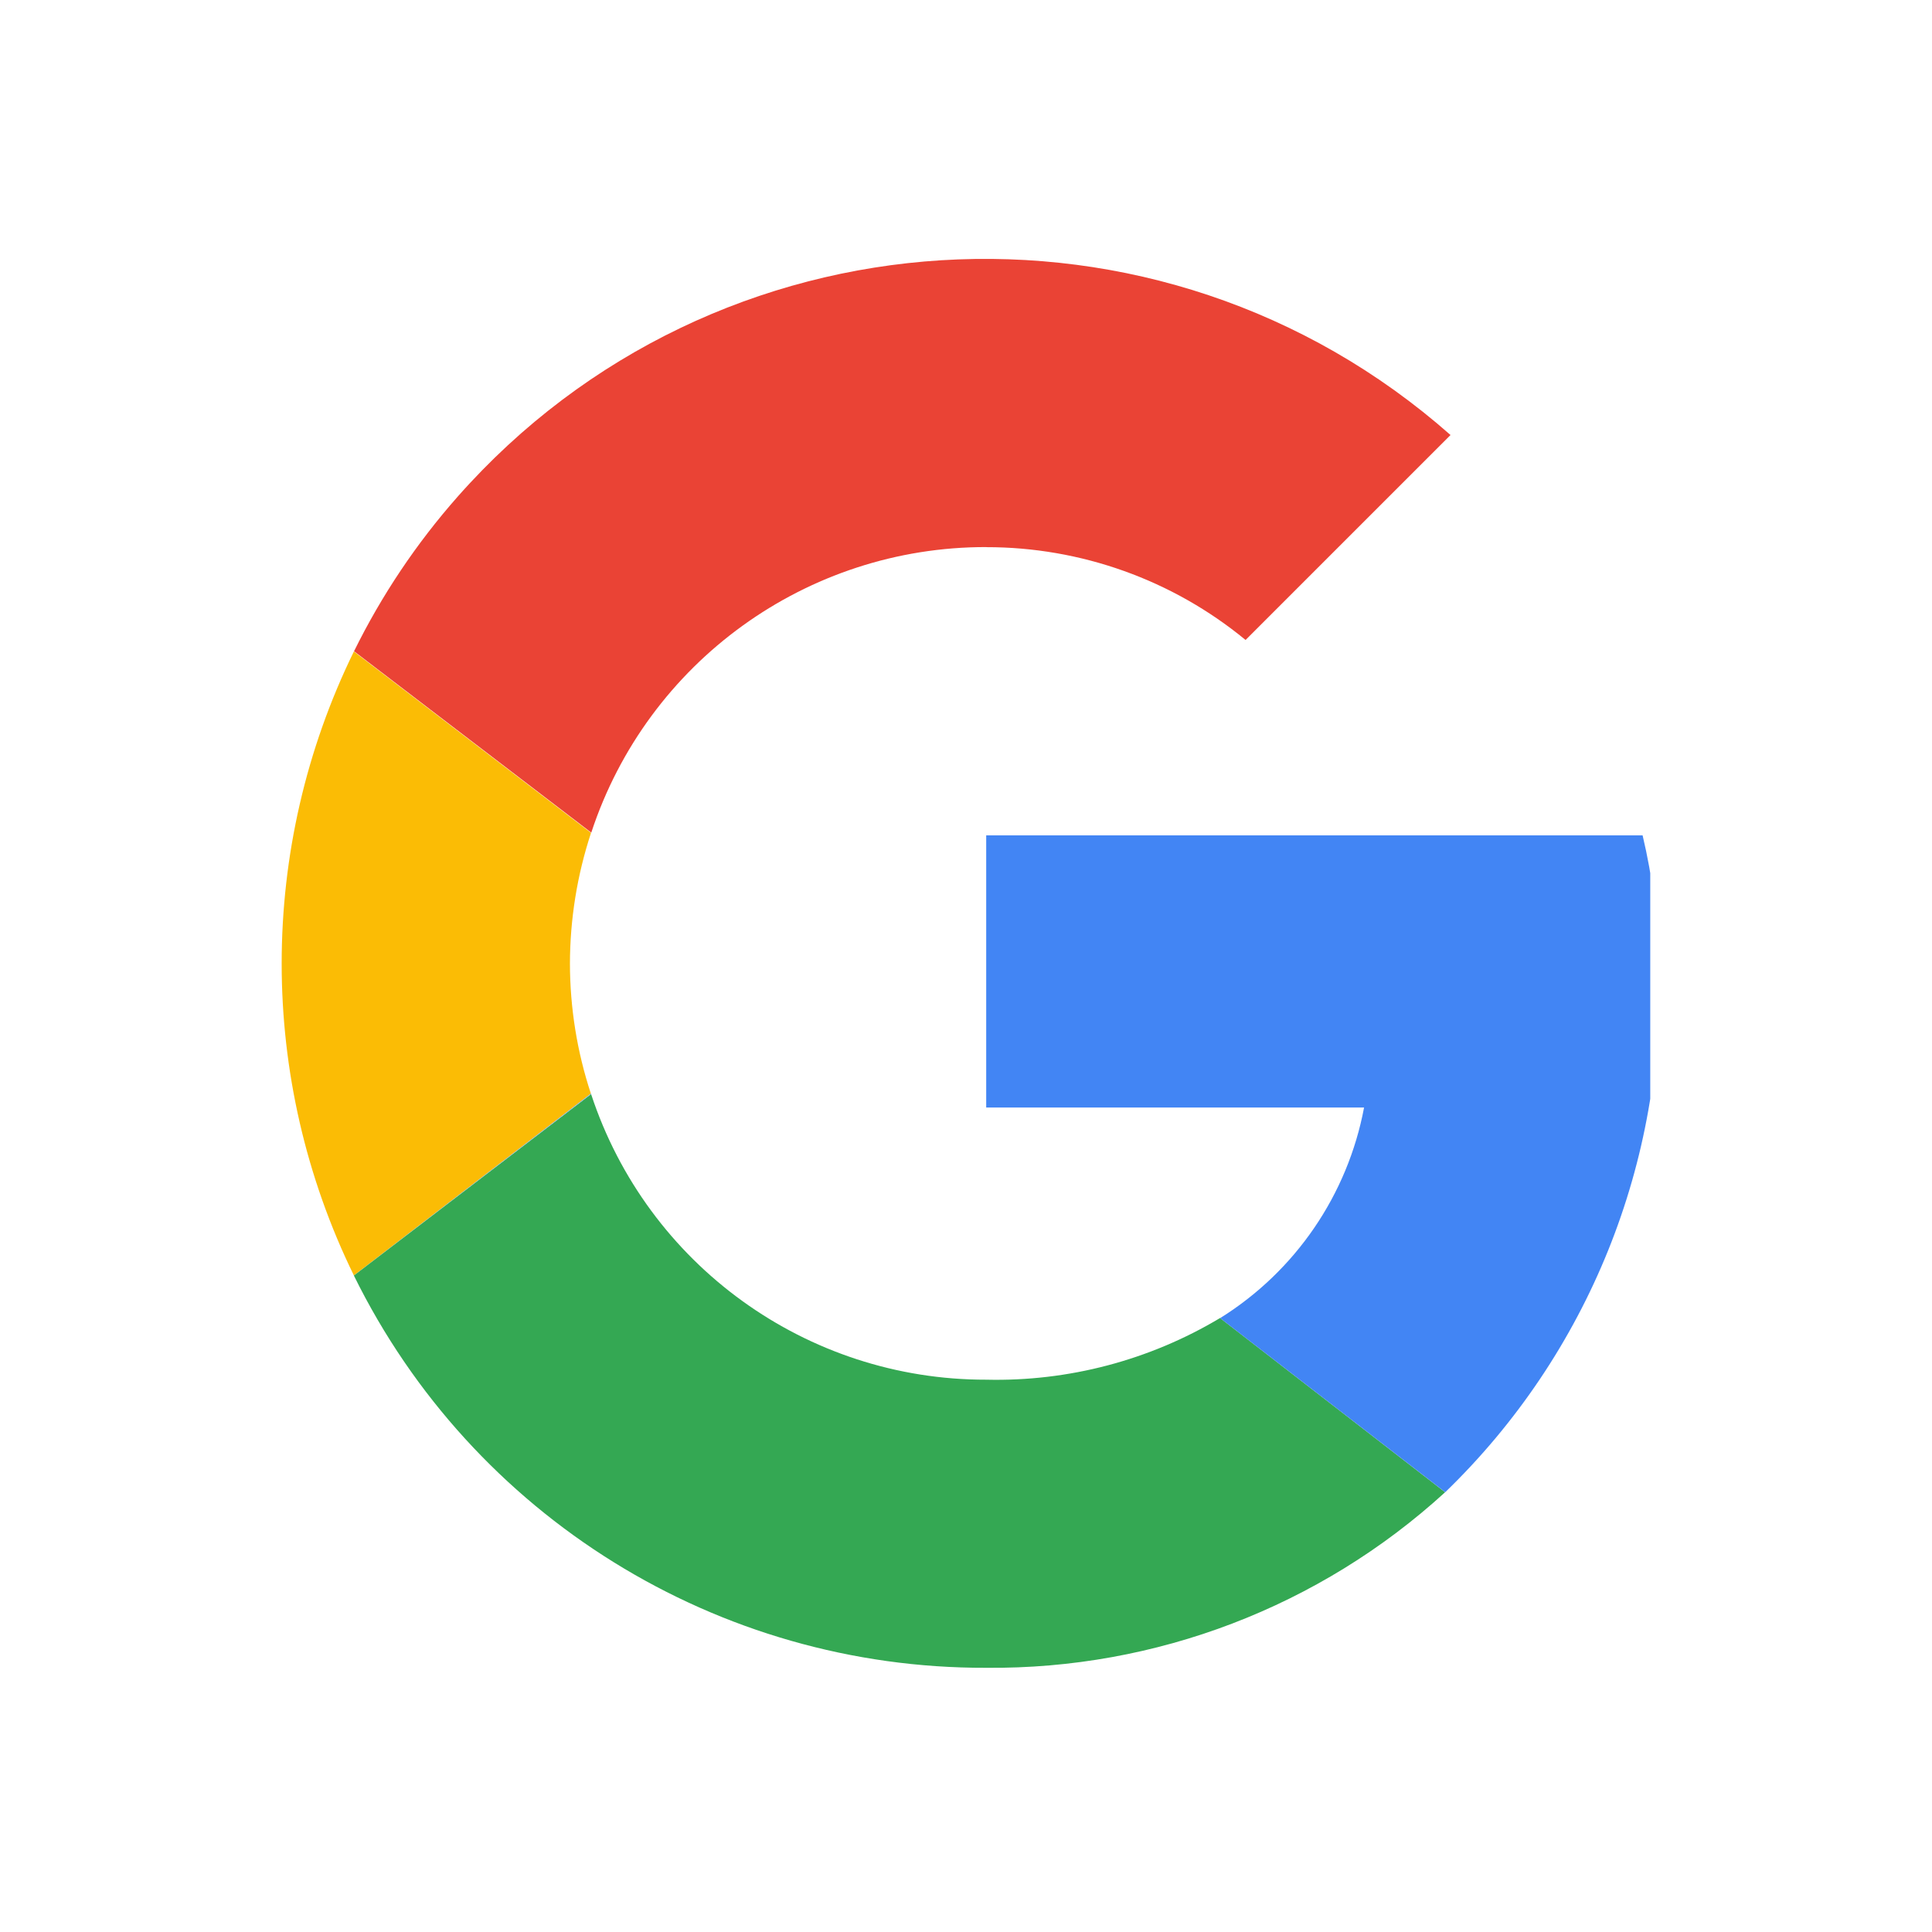
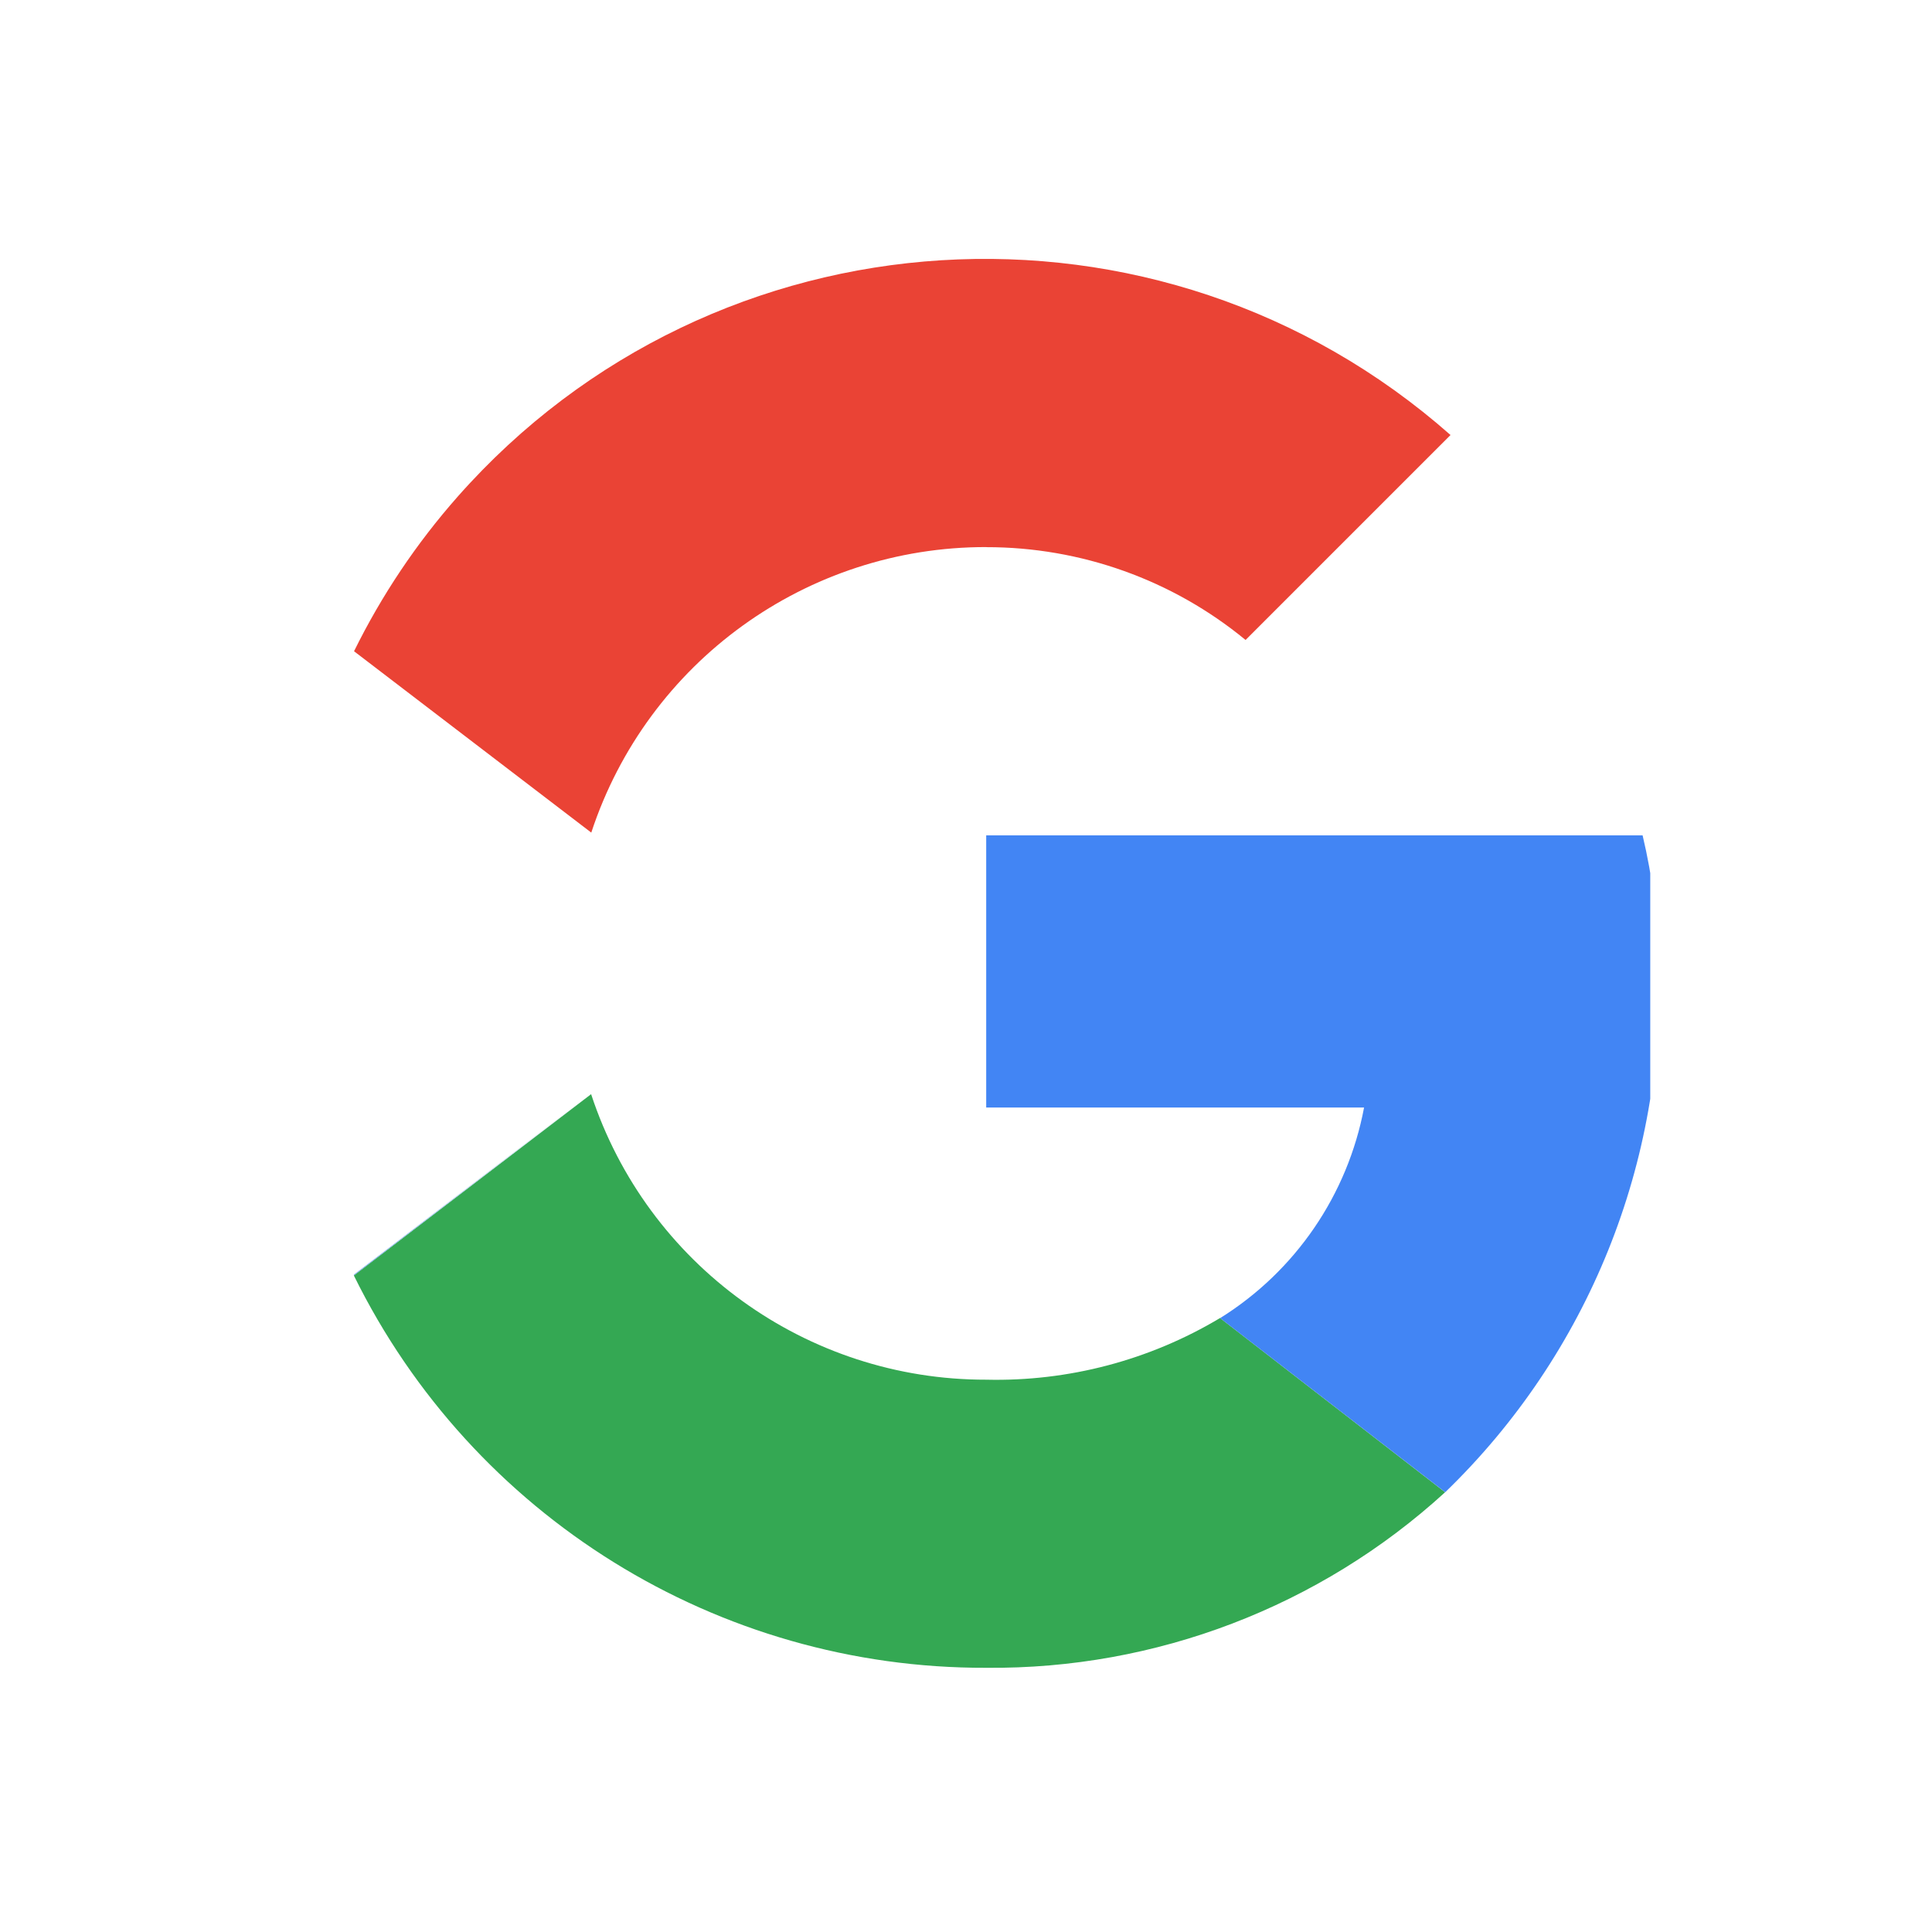
<svg xmlns="http://www.w3.org/2000/svg" xmlns:xlink="http://www.w3.org/1999/xlink" version="1.1" id="Layer_1" x="0px" y="0px" viewBox="0 0 24 24" style="enable-background:new 0 0 24 24;" xml:space="preserve">
  <style type="text/css">
	.st0{clip-path:url(#SVGID_00000165934458275797082960000015562534400029688240_);}
	.st1{fill:#FBBC05;}
	.st2{fill:#EA4335;}
	.st3{fill:#34A853;}
	.st4{fill:#4285F4;}
</style>
  <g>
    <defs>
      <rect id="SVGID_1_" x="3.5" y="3.217" width="17" height="17.567" />
    </defs>
    <clipPath id="SVGID_00000126281954293690191350000015995321115926430593_">
      <use xlink:href="#SVGID_1_" style="overflow:visible;" />
    </clipPath>
    <g id="Group_8" style="clip-path:url(#SVGID_00000126281954293690191350000015995321115926430593_);">
-       <path id="Path_9" class="st1" d="M7.08,11.971c0.001-0.552,0.089-1.1,0.262-1.625L4.396,8.093c-1.196,2.445-1.196,5.306,0,7.751    l2.944-2.259C7.168,13.064,7.081,12.519,7.08,11.971" />
      <path id="Path_10" class="st2" d="M12.252,6.797c1.175-0.001,2.314,0.406,3.221,1.153l2.546-2.546    C14.401,2.21,8.878,2.553,5.684,6.171C5.172,6.751,4.74,7.396,4.398,8.09l2.947,2.253c0.697-2.12,2.678-3.551,4.909-3.547" />
      <path id="Path_11" class="st3" d="M12.252,17.139c-2.231,0.004-4.212-1.427-4.909-3.547l-2.947,2.253    c1.472,2.991,4.52,4.883,7.854,4.873c2.108,0.02,4.146-0.759,5.702-2.181l-2.796-2.164c-0.877,0.525-1.885,0.79-2.906,0.766" />
-       <path id="Path_12" class="st4" d="M7.34,13.586l-2.944,2.256l0,0l2.947-2.253v-0.007" />
+       <path id="Path_12" class="st4" d="M7.34,13.586l-2.944,2.256l0,0v-0.007" />
      <path id="Path_13" class="st4" d="M12.251,10.377v3.381h4.694c-0.204,1.084-0.852,2.032-1.788,2.616l2.796,2.163    c1.775-1.716,2.738-4.103,2.651-6.57c-0.008-0.536-0.075-1.069-0.199-1.59H12.251z" />
    </g>
  </g>
</svg>